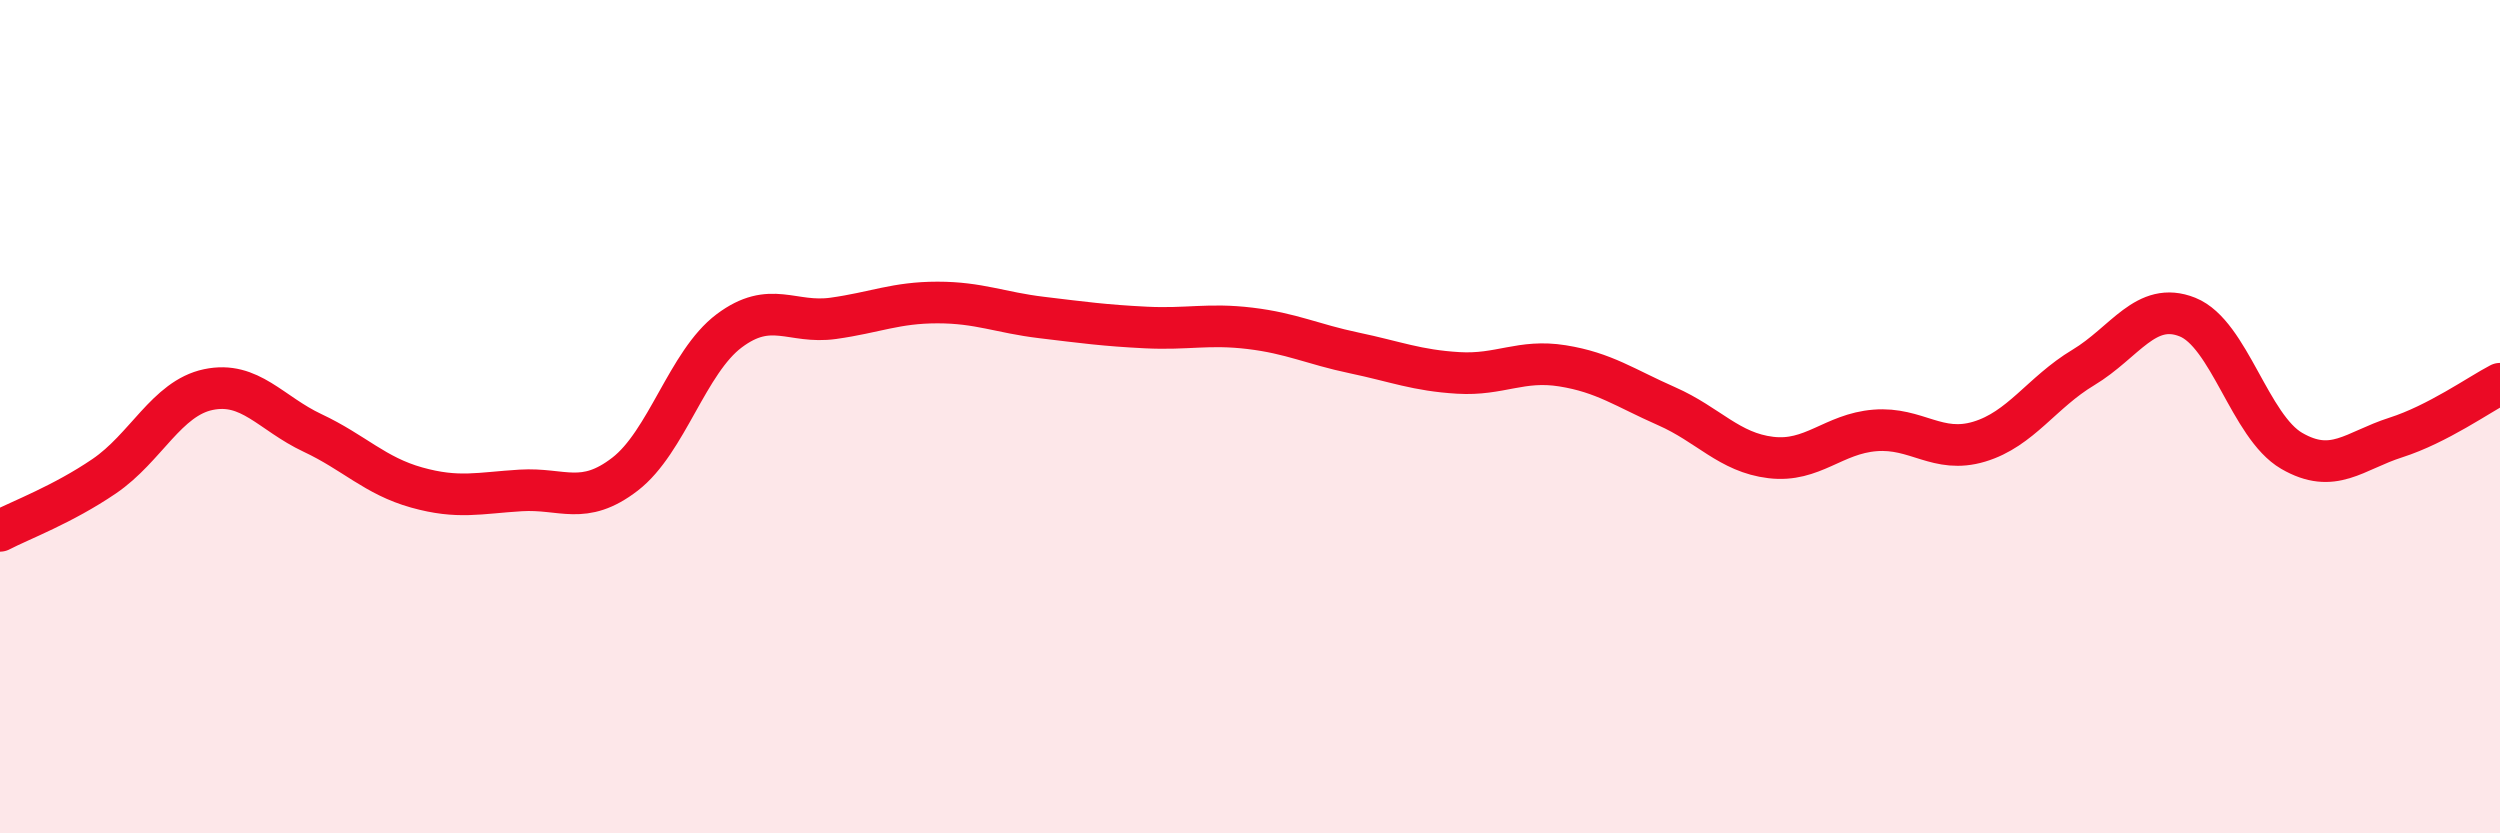
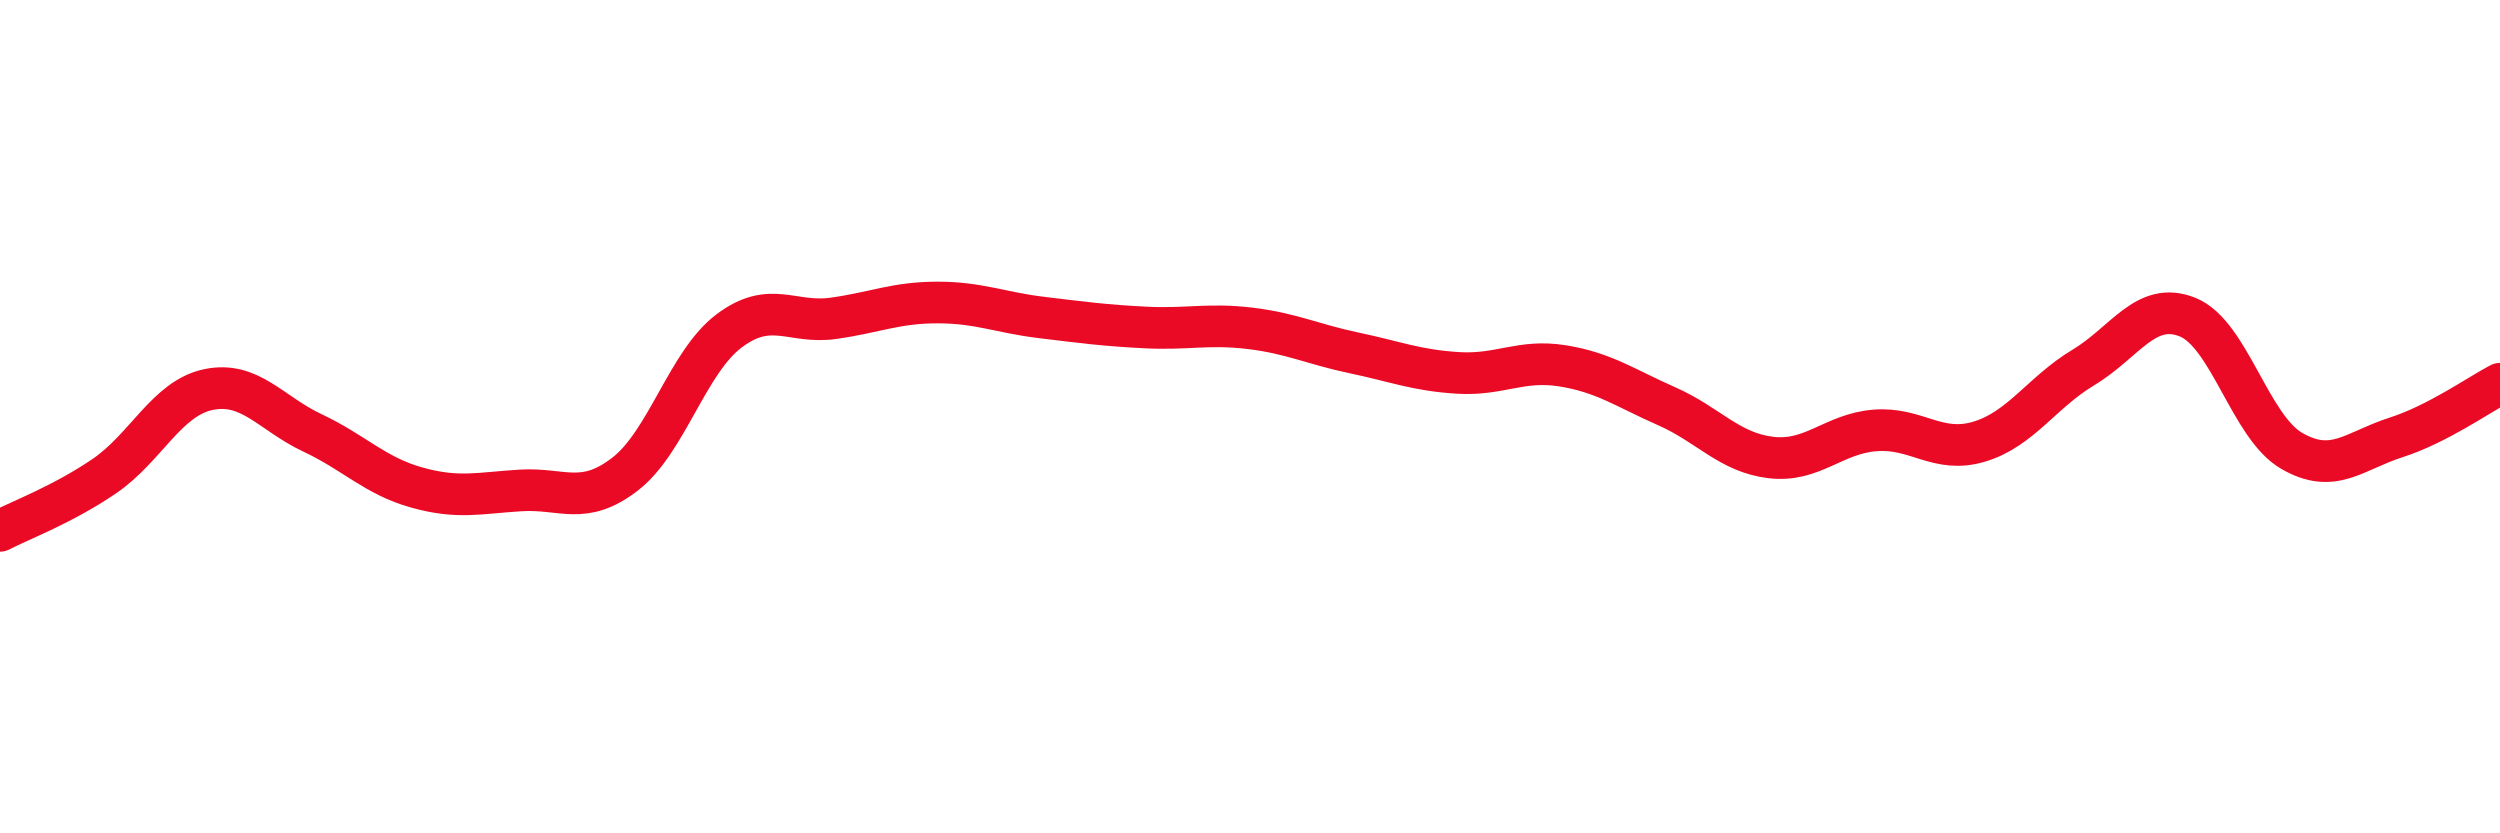
<svg xmlns="http://www.w3.org/2000/svg" width="60" height="20" viewBox="0 0 60 20">
-   <path d="M 0,12.74 C 0.5,12.48 1.5,12.11 2.5,11.43 C 3.5,10.75 4,9.56 5,9.35 C 6,9.14 6.5,9.92 7.5,10.39 C 8.5,10.86 9,11.42 10,11.7 C 11,11.98 11.5,11.83 12.5,11.77 C 13.5,11.71 14,12.15 15,11.38 C 16,10.61 16.5,8.69 17.5,7.94 C 18.5,7.19 19,7.78 20,7.64 C 21,7.5 21.5,7.26 22.5,7.26 C 23.5,7.26 24,7.5 25,7.62 C 26,7.74 26.5,7.81 27.5,7.86 C 28.5,7.91 29,7.76 30,7.88 C 31,8 31.5,8.26 32.5,8.47 C 33.5,8.68 34,8.89 35,8.95 C 36,9.01 36.5,8.62 37.5,8.78 C 38.5,8.94 39,9.31 40,9.75 C 41,10.19 41.5,10.86 42.5,10.98 C 43.5,11.1 44,10.41 45,10.33 C 46,10.25 46.5,10.9 47.5,10.6 C 48.5,10.3 49,9.42 50,8.82 C 51,8.22 51.5,7.21 52.5,7.61 C 53.5,8.01 54,10.24 55,10.82 C 56,11.4 56.5,10.82 57.5,10.5 C 58.5,10.18 59.5,9.47 60,9.21L60 20L0 20Z" fill="#EB0A25" opacity="0.1" stroke-linecap="round" stroke-linejoin="round" />
  <path d="M 0,12.74 C 0.5,12.48 1.5,12.11 2.5,11.43 C 3.5,10.75 4,9.56 5,9.35 C 6,9.14 6.5,9.92 7.5,10.39 C 8.5,10.86 9,11.42 10,11.7 C 11,11.98 11.5,11.83 12.5,11.77 C 13.5,11.71 14,12.15 15,11.38 C 16,10.61 16.5,8.69 17.5,7.94 C 18.5,7.19 19,7.78 20,7.64 C 21,7.5 21.5,7.26 22.5,7.26 C 23.5,7.26 24,7.5 25,7.62 C 26,7.74 26.5,7.81 27.5,7.86 C 28.5,7.91 29,7.76 30,7.88 C 31,8 31.5,8.26 32.5,8.47 C 33.5,8.68 34,8.89 35,8.95 C 36,9.01 36.5,8.62 37.5,8.78 C 38.5,8.94 39,9.31 40,9.75 C 41,10.19 41.5,10.86 42.5,10.98 C 43.5,11.1 44,10.41 45,10.33 C 46,10.25 46.5,10.9 47.5,10.6 C 48.5,10.3 49,9.42 50,8.82 C 51,8.22 51.5,7.21 52.5,7.61 C 53.5,8.01 54,10.24 55,10.82 C 56,11.4 56.5,10.82 57.5,10.5 C 58.5,10.18 59.5,9.47 60,9.21" stroke="#EB0A25" stroke-width="1" fill="none" stroke-linecap="round" stroke-linejoin="round" />
</svg>